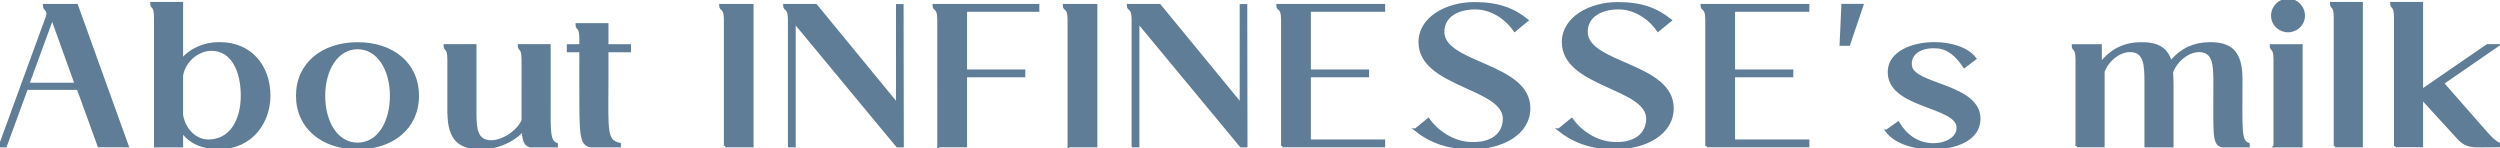
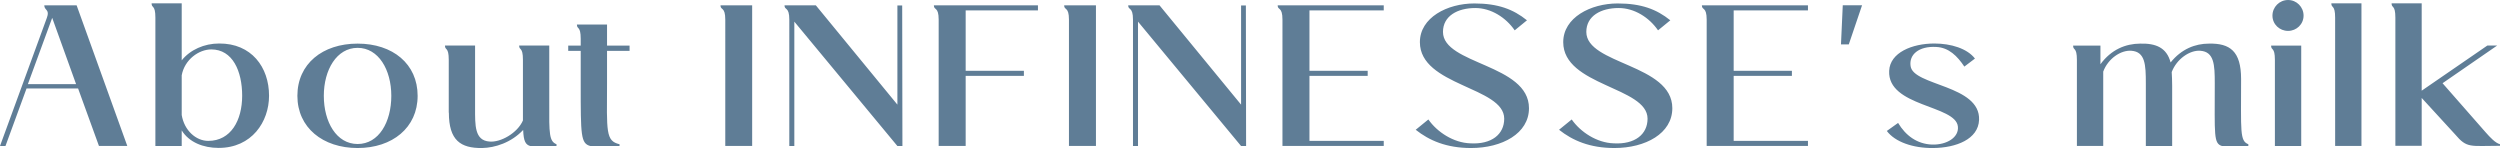
<svg xmlns="http://www.w3.org/2000/svg" data-name="レイヤー 2" viewBox="0 0 224.12 13.27">
  <g data-name="デザイン">
    <path d="M0 13.09L4.2 1.6C4.49.83 3.97.95 3.97.48h2.9l4.54 12.6H8.87L7 7.93H2.38L.49 13.09H0zm2.5-5.55h4.32L4.68 1.6 2.5 7.54zm13.79 4.16v1.39h-2.36V1.58c0-1.19-.34-.81-.34-1.28h2.7v5.11c.76-.95 2.02-1.51 3.35-1.51 2.9-.02 4.48 2.12 4.48 4.68 0 2.34-1.55 4.68-4.52 4.68-1.37 0-2.65-.5-3.31-1.57zm5.42-3.11c0-2.21-.85-4.16-2.77-4.16-1.1 0-2.39.9-2.65 2.32v3.56c.23 1.39 1.28 2.32 2.38 2.32 2.03 0 3.04-1.84 3.04-4.05zm4.95 0c0-2.86 2.25-4.68 5.4-4.68s5.38 1.82 5.38 4.68-2.27 4.68-5.38 4.68-5.4-1.82-5.4-4.68zm8.42 0c0-2.34-1.15-4.3-3.02-4.3s-3.03 1.96-3.03 4.3 1.13 4.32 3.03 4.32 3.02-1.96 3.02-4.32zm5.15 1.51V5.36c0-1.19-.34-.81-.34-1.28h2.7v5.6c0 1.55-.05 2.92 1.3 3.01.99.09 2.5-.76 2.99-1.89V5.36c0-1.19-.34-.81-.34-1.28h2.7v5.1c-.02 2.85 0 3.49.65 3.75v.16h-2.36c-.41-.13-.59-.41-.63-1.44-1.06 1.13-2.52 1.6-3.69 1.62-1.91.02-2.97-.68-2.97-3.17zm12.69 2.99c-.86-.23-.86-.95-.86-5.51V4.56h-1.12v-.47h1.12v-.61c0-1.19-.34-.81-.34-1.28h2.7v1.89h2.02v.47h-2.02v2.86c-.02 4.39-.13 5.22 1.12 5.51v.16h-2.61zm12.1 0V1.76c0-1.19-.43-.81-.43-1.28h2.84v12.6h-2.41zm5.74 0V1.76c0-1.19-.43-.81-.43-1.28h2.81l7.31 8.9V.49h.43l.02 12.6h-.45L71.21 1.94v11.15h-.45zm13.39 0V1.76c0-1.19-.43-.81-.43-1.28h9.33v.45h-6.48v5.42h5.22v.45h-5.22v6.28h-2.41zm11.68 0V1.76c0-1.19-.43-.81-.43-1.28h2.85v12.6h-2.41zm5.74 0V1.76c0-1.19-.43-.81-.43-1.28h2.81l7.31 8.9V.49h.43l.02 12.6h-.45l-9.24-11.15v11.15h-.45zm13.4 0V1.76c0-1.19-.43-.81-.43-1.28h9.51v.45h-6.66v5.42h5.22v.45h-5.22v5.83h6.66v.45h-9.08zm11.95-1.46l1.13-.92c.79 1.13 2.25 2.09 3.76 2.14 1.91.11 3.04-.81 3.04-2.21 0-2.86-7.56-2.93-7.56-6.86 0-2.2 2.45-3.47 4.88-3.47 2.12 0 3.49.52 4.72 1.51l-1.1.9c-.79-1.15-2.12-2-3.53-2-1.58 0-2.9.7-2.9 2.14 0 2.93 7.71 2.88 7.71 6.84 0 2.27-2.41 3.57-5.19 3.57-2.2 0-3.75-.67-4.97-1.64zm12.85 0l1.13-.92c.79 1.13 2.25 2.09 3.76 2.14 1.91.11 3.04-.81 3.04-2.21 0-2.86-7.56-2.93-7.56-6.86 0-2.2 2.45-3.47 4.88-3.47 2.12 0 3.49.52 4.72 1.51l-1.1.9c-.79-1.15-2.12-2-3.53-2-1.58 0-2.9.7-2.9 2.14 0 2.93 7.71 2.88 7.71 6.84 0 2.27-2.41 3.57-5.19 3.57-2.2 0-3.75-.67-4.97-1.64zM153 13.09V1.76c0-1.19-.43-.81-.43-1.28h9.51v.45h-6.66v5.42h5.22v.45h-5.22v5.83h6.66v.45H153zm12.04-9.11l.16-3.51h1.73l-1.19 3.51h-.7zm4.11 7.76l1.01-.72c.67 1.12 1.69 1.89 3.04 1.94 1.33.04 2.43-.65 2.32-1.62-.2-1.93-6.32-1.76-6.16-4.99.07-1.64 2.07-2.45 4.05-2.45 1.49 0 2.95.45 3.64 1.35l-.95.72c-.63-.94-1.39-1.71-2.52-1.76-1.58-.09-2.45.7-2.3 1.71.22 1.78 6.27 1.69 6.14 4.83-.07 1.73-2.05 2.5-4.11 2.52-1.8.02-3.42-.54-4.16-1.53zm17.04 1.35V5.37c0-1.19-.34-.81-.34-1.28h2.45v1.67c.97-1.33 2.27-1.84 3.55-1.85 1.42-.04 2.39.36 2.74 1.69.97-1.21 2.21-1.69 3.44-1.69 1.87-.04 2.88.67 2.88 3.17 0 4.7-.13 5.55.65 5.85v.16h-2.36c-.77-.23-.65-.97-.65-5.62 0-1.66-.05-2.83-1.3-2.92-.94-.07-2.12.74-2.56 1.91.02.36.04.76.04 1.21v5.42h-2.36V7.47c0-1.66-.05-2.83-1.3-2.92-.94-.07-2.09.7-2.52 1.87v6.66h-2.36zm17.75 0V5.37c0-1.19-.34-.81-.34-1.28h2.7v9h-2.36zm-.22-11.69c0-.77.63-1.4 1.4-1.4s1.39.63 1.39 1.4-.63 1.37-1.39 1.37-1.4-.59-1.4-1.37zm5.62 11.69V1.58c0-1.19-.34-.81-.34-1.28h2.7v12.78h-2.36zm5.4 0V1.58c0-1.19-.34-.81-.34-1.28h2.7v7.83l5.89-4.05h.88l-4.9 3.38 3.87 4.41c.38.43.86.95 1.28 1.06v.14c-2.68 0-2.95.25-4.03-1.03l-2.99-3.26v4.29h-2.36z" fill="#5f7d96" />
-     <path d="M0 13.09L4.2 1.6C4.49.83 3.97.95 3.97.48h2.9l4.54 12.6H8.87L7 7.93H2.38L.49 13.09H0zm2.5-5.55h4.32L4.68 1.6 2.5 7.54zm13.79 4.16v1.39h-2.36V1.58c0-1.19-.34-.81-.34-1.28h2.7v5.11c.76-.95 2.02-1.51 3.35-1.51 2.9-.02 4.48 2.12 4.48 4.68 0 2.34-1.55 4.68-4.52 4.68-1.37 0-2.65-.5-3.31-1.57zm5.42-3.11c0-2.21-.85-4.16-2.77-4.16-1.1 0-2.39.9-2.65 2.32v3.56c.23 1.39 1.28 2.32 2.38 2.32 2.03 0 3.04-1.84 3.04-4.05zm4.95 0c0-2.86 2.25-4.68 5.4-4.68s5.38 1.82 5.38 4.68-2.27 4.68-5.38 4.68-5.4-1.82-5.4-4.68zm8.42 0c0-2.34-1.15-4.3-3.02-4.3s-3.03 1.96-3.03 4.3 1.13 4.32 3.03 4.32 3.02-1.96 3.02-4.32zm5.15 1.51V5.36c0-1.19-.34-.81-.34-1.28h2.7v5.6c0 1.55-.05 2.92 1.3 3.01.99.09 2.5-.76 2.99-1.89V5.36c0-1.19-.34-.81-.34-1.28h2.7v5.1c-.02 2.85 0 3.49.65 3.75v.16h-2.36c-.41-.13-.59-.41-.63-1.44-1.06 1.13-2.52 1.6-3.69 1.62-1.91.02-2.97-.68-2.97-3.17zm12.69 2.99c-.86-.23-.86-.95-.86-5.51V4.56h-1.12v-.47h1.12v-.61c0-1.19-.34-.81-.34-1.28h2.7v1.89h2.02v.47h-2.02v2.86c-.02 4.39-.13 5.22 1.12 5.51v.16h-2.61zm12.1 0V1.76c0-1.19-.43-.81-.43-1.28h2.84v12.6h-2.41zm5.74 0V1.76c0-1.19-.43-.81-.43-1.28h2.81l7.31 8.9V.49h.43l.02 12.6h-.45L71.21 1.94v11.15h-.45zm13.39 0V1.76c0-1.19-.43-.81-.43-1.28h9.33v.45h-6.48v5.42h5.22v.45h-5.22v6.28h-2.41zm11.68 0V1.76c0-1.19-.43-.81-.43-1.28h2.85v12.6h-2.41zm5.74 0V1.76c0-1.19-.43-.81-.43-1.28h2.81l7.31 8.9V.49h.43l.02 12.6h-.45l-9.24-11.15v11.15h-.45zm13.4 0V1.76c0-1.19-.43-.81-.43-1.28h9.51v.45h-6.66v5.42h5.22v.45h-5.22v5.83h6.66v.45h-9.08zm11.95-1.46l1.13-.92c.79 1.13 2.25 2.09 3.76 2.14 1.91.11 3.04-.81 3.04-2.21 0-2.86-7.56-2.93-7.56-6.86 0-2.2 2.45-3.47 4.88-3.47 2.12 0 3.49.52 4.72 1.51l-1.1.9c-.79-1.15-2.12-2-3.53-2-1.58 0-2.9.7-2.9 2.14 0 2.93 7.71 2.88 7.71 6.84 0 2.27-2.41 3.57-5.19 3.57-2.2 0-3.75-.67-4.97-1.64zm12.85 0l1.13-.92c.79 1.13 2.25 2.09 3.76 2.14 1.91.11 3.04-.81 3.04-2.21 0-2.86-7.56-2.93-7.56-6.86 0-2.2 2.45-3.47 4.88-3.47 2.12 0 3.49.52 4.72 1.51l-1.1.9c-.79-1.15-2.12-2-3.53-2-1.58 0-2.9.7-2.9 2.14 0 2.93 7.71 2.88 7.71 6.84 0 2.27-2.41 3.57-5.19 3.57-2.2 0-3.75-.67-4.97-1.64zM153 13.09V1.76c0-1.19-.43-.81-.43-1.28h9.51v.45h-6.66v5.42h5.22v.45h-5.22v5.83h6.66v.45H153zm12.04-9.11l.16-3.51h1.73l-1.19 3.51h-.7zm4.11 7.76l1.01-.72c.67 1.12 1.69 1.89 3.04 1.94 1.33.04 2.43-.65 2.32-1.62-.2-1.93-6.32-1.76-6.16-4.99.07-1.64 2.07-2.45 4.05-2.45 1.49 0 2.95.45 3.64 1.35l-.95.72c-.63-.94-1.39-1.71-2.52-1.76-1.58-.09-2.45.7-2.3 1.71.22 1.78 6.27 1.69 6.14 4.83-.07 1.73-2.05 2.5-4.11 2.52-1.8.02-3.42-.54-4.16-1.53zm17.04 1.35V5.37c0-1.19-.34-.81-.34-1.28h2.45v1.67c.97-1.33 2.27-1.84 3.55-1.85 1.42-.04 2.39.36 2.74 1.69.97-1.21 2.21-1.69 3.44-1.69 1.87-.04 2.88.67 2.88 3.17 0 4.7-.13 5.55.65 5.85v.16h-2.36c-.77-.23-.65-.97-.65-5.62 0-1.66-.05-2.83-1.3-2.92-.94-.07-2.12.74-2.56 1.91.02.36.04.76.04 1.21v5.42h-2.36V7.47c0-1.66-.05-2.83-1.3-2.92-.94-.07-2.09.7-2.52 1.87v6.66h-2.36zm17.75 0V5.37c0-1.19-.34-.81-.34-1.28h2.7v9h-2.36zm-.22-11.69c0-.77.63-1.4 1.4-1.4s1.39.63 1.39 1.4-.63 1.37-1.39 1.37-1.4-.59-1.4-1.37zm5.62 11.69V1.58c0-1.19-.34-.81-.34-1.28h2.7v12.78h-2.36zm5.4 0V1.58c0-1.19-.34-.81-.34-1.28h2.7v7.83l5.89-4.05h.88l-4.9 3.38 3.87 4.41c.38.43.86.95 1.28 1.06v.14c-2.68 0-2.95.25-4.03-1.03l-2.99-3.26v4.29h-2.36z" fill="none" stroke="#5f7d96" stroke-miterlimit="10" stroke-width=".25" />
  </g>
</svg>